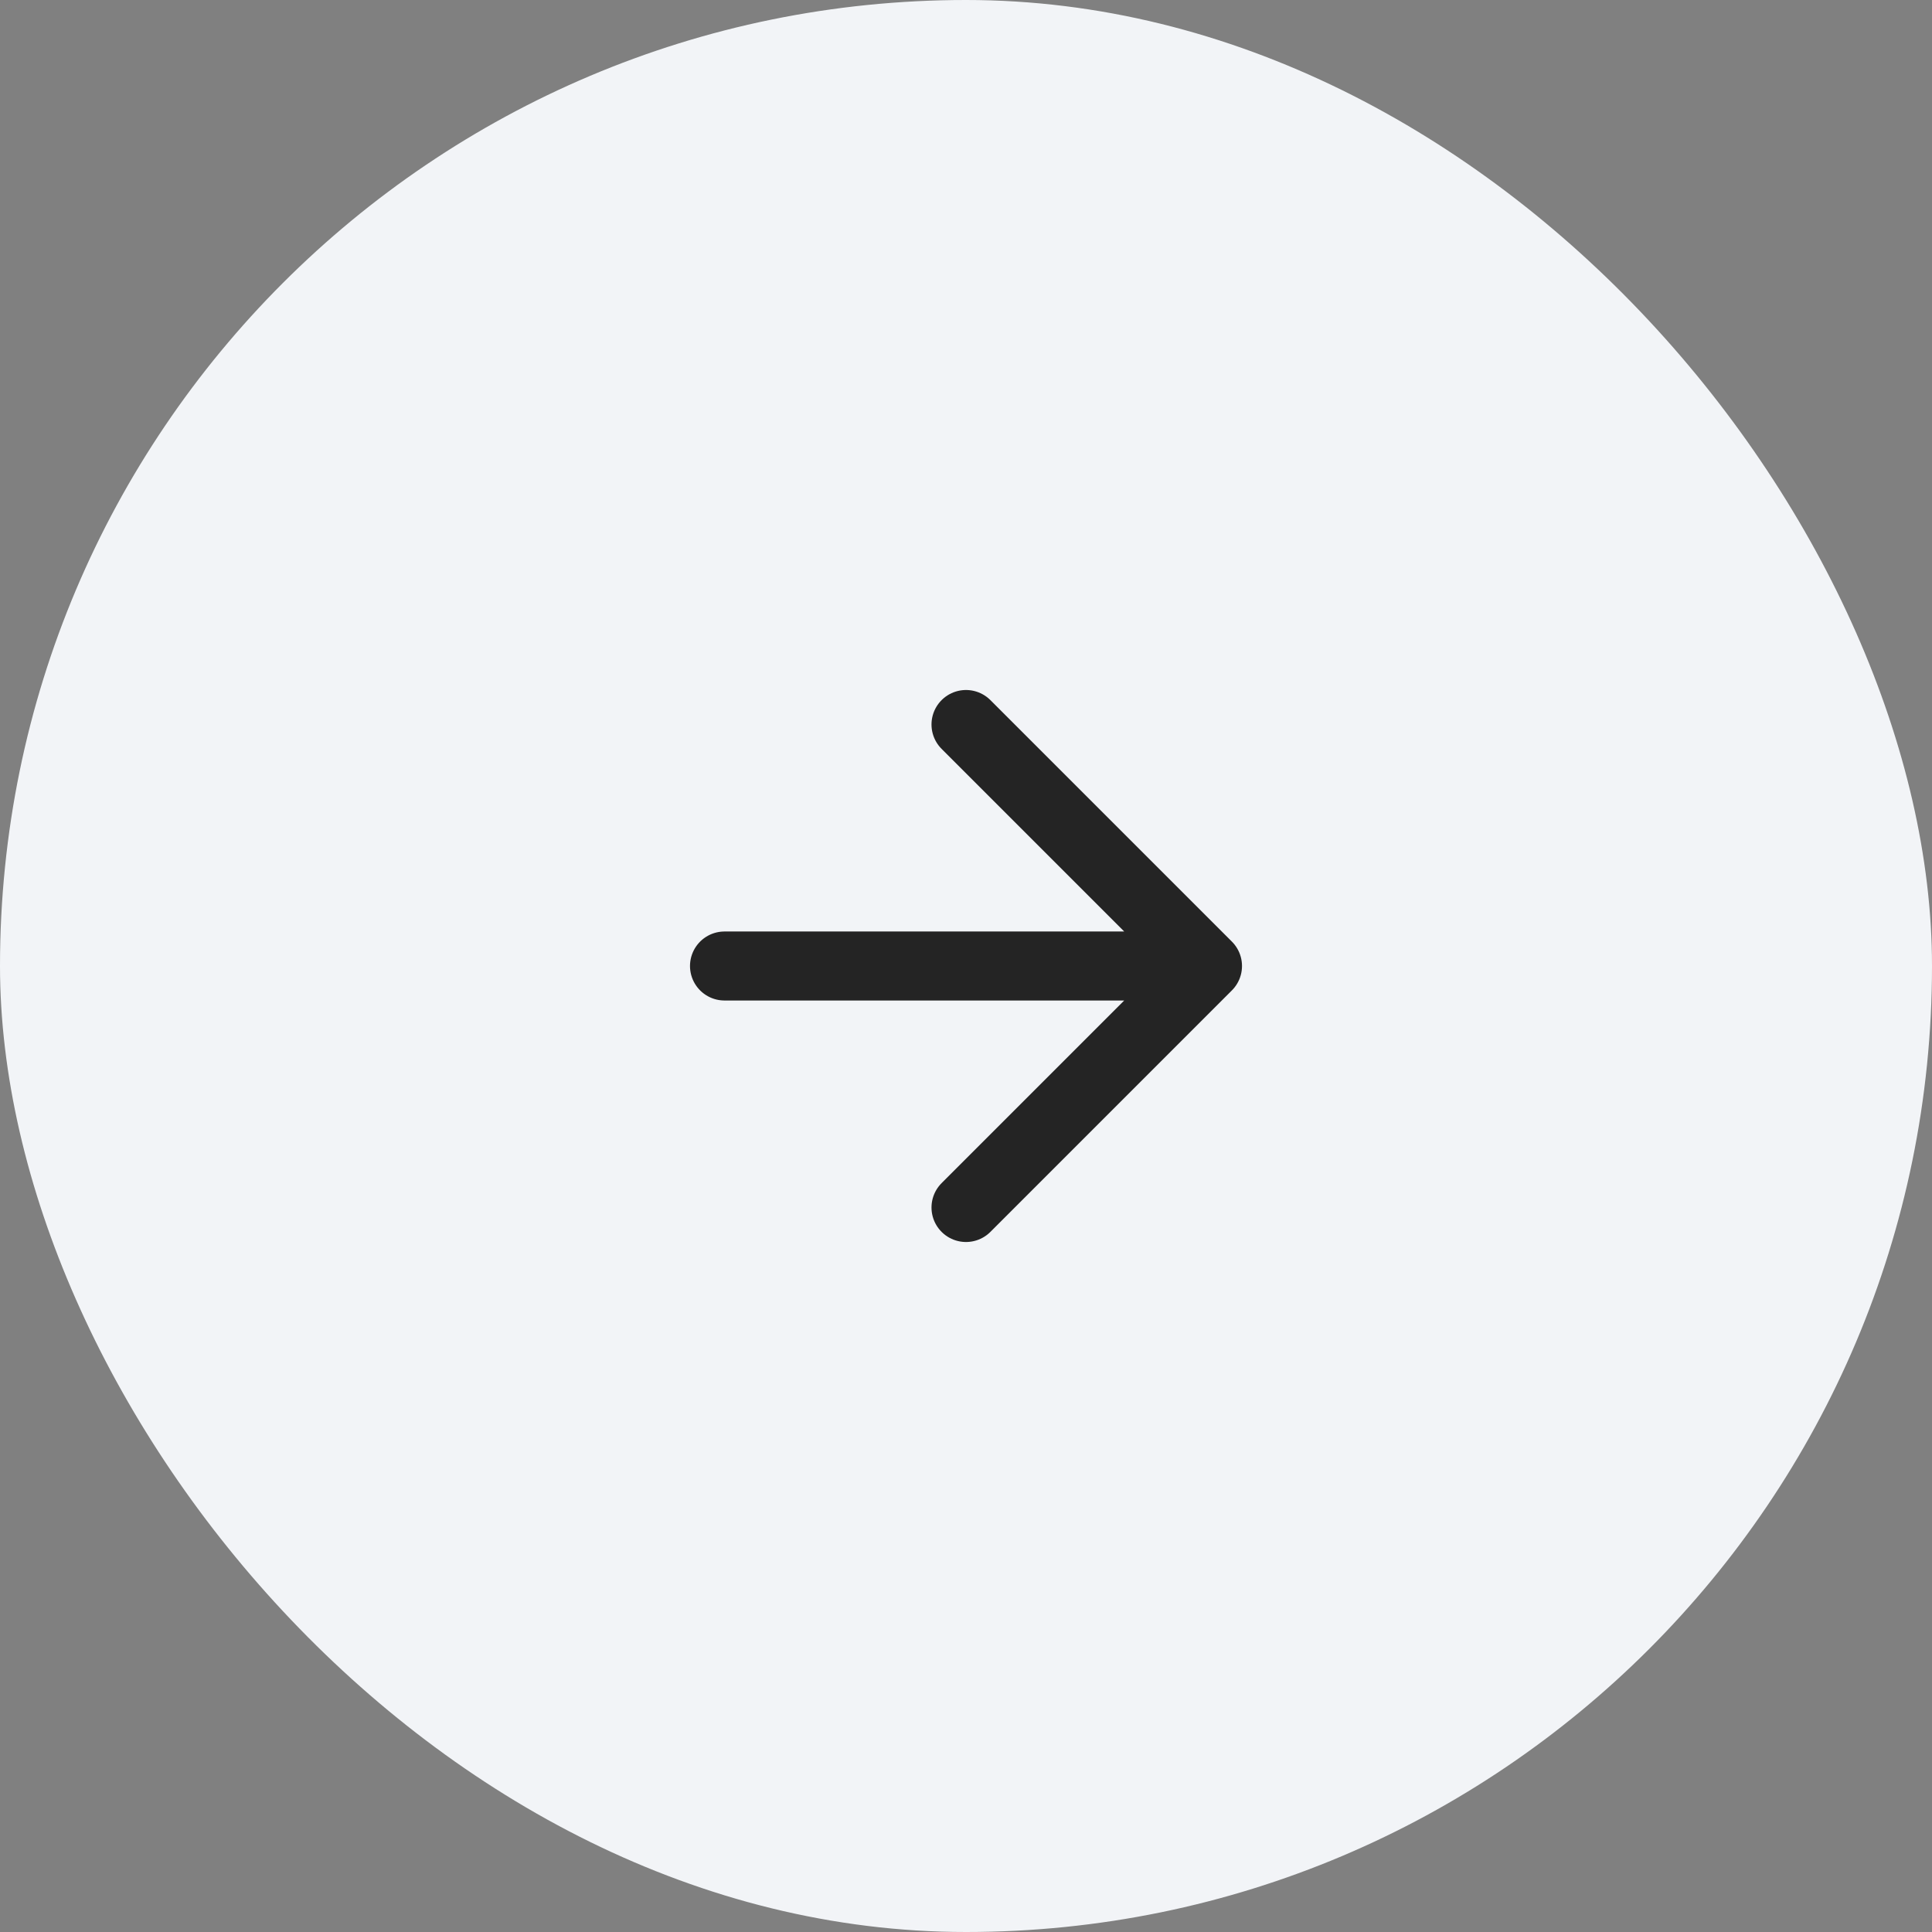
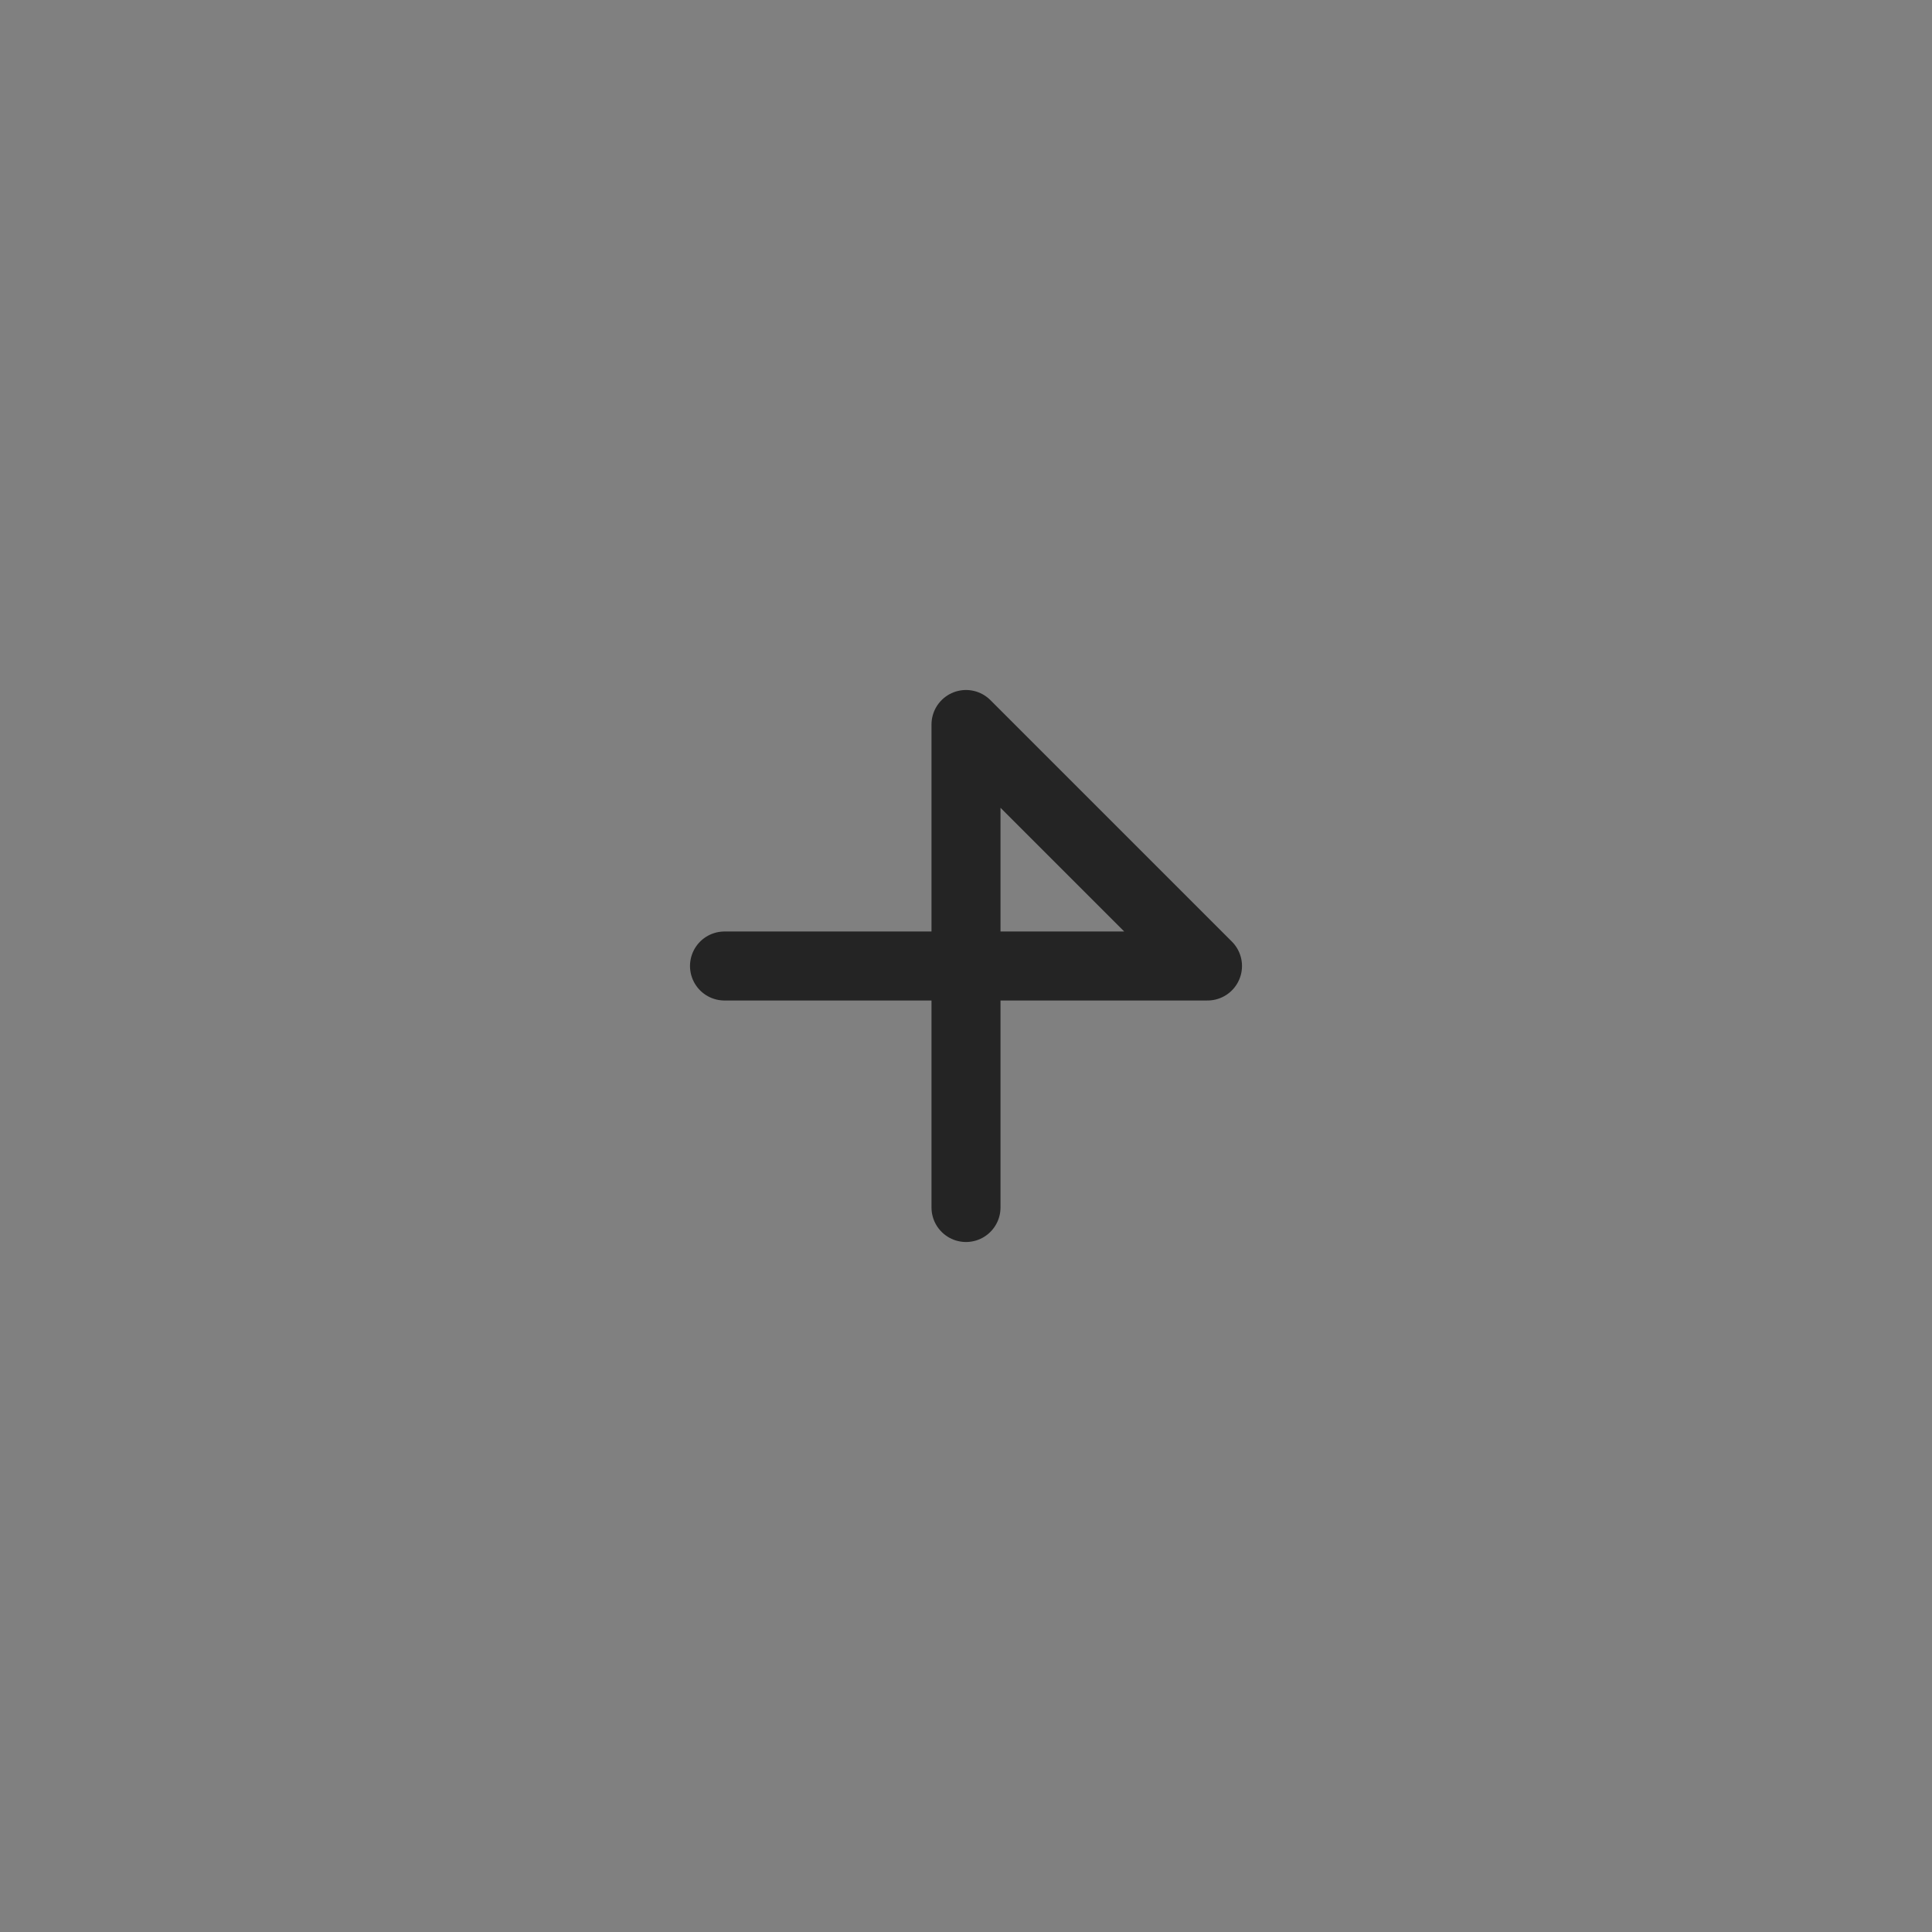
<svg xmlns="http://www.w3.org/2000/svg" width="56" height="56" viewBox="0 0 56 56" fill="none">
  <rect x="0" y="0" width="56" height="56" fill="#808080" stroke="none" />
-   <rect width="56" height="56" rx="28" fill="#F2F4F7" />
-   <path d="M21 28H35M35 28L28 21M35 28L28 35" stroke="#242424" stroke-width="2" stroke-linecap="round" stroke-linejoin="round" />
+   <path d="M21 28H35M35 28L28 21L28 35" stroke="#242424" stroke-width="2" stroke-linecap="round" stroke-linejoin="round" />
</svg>